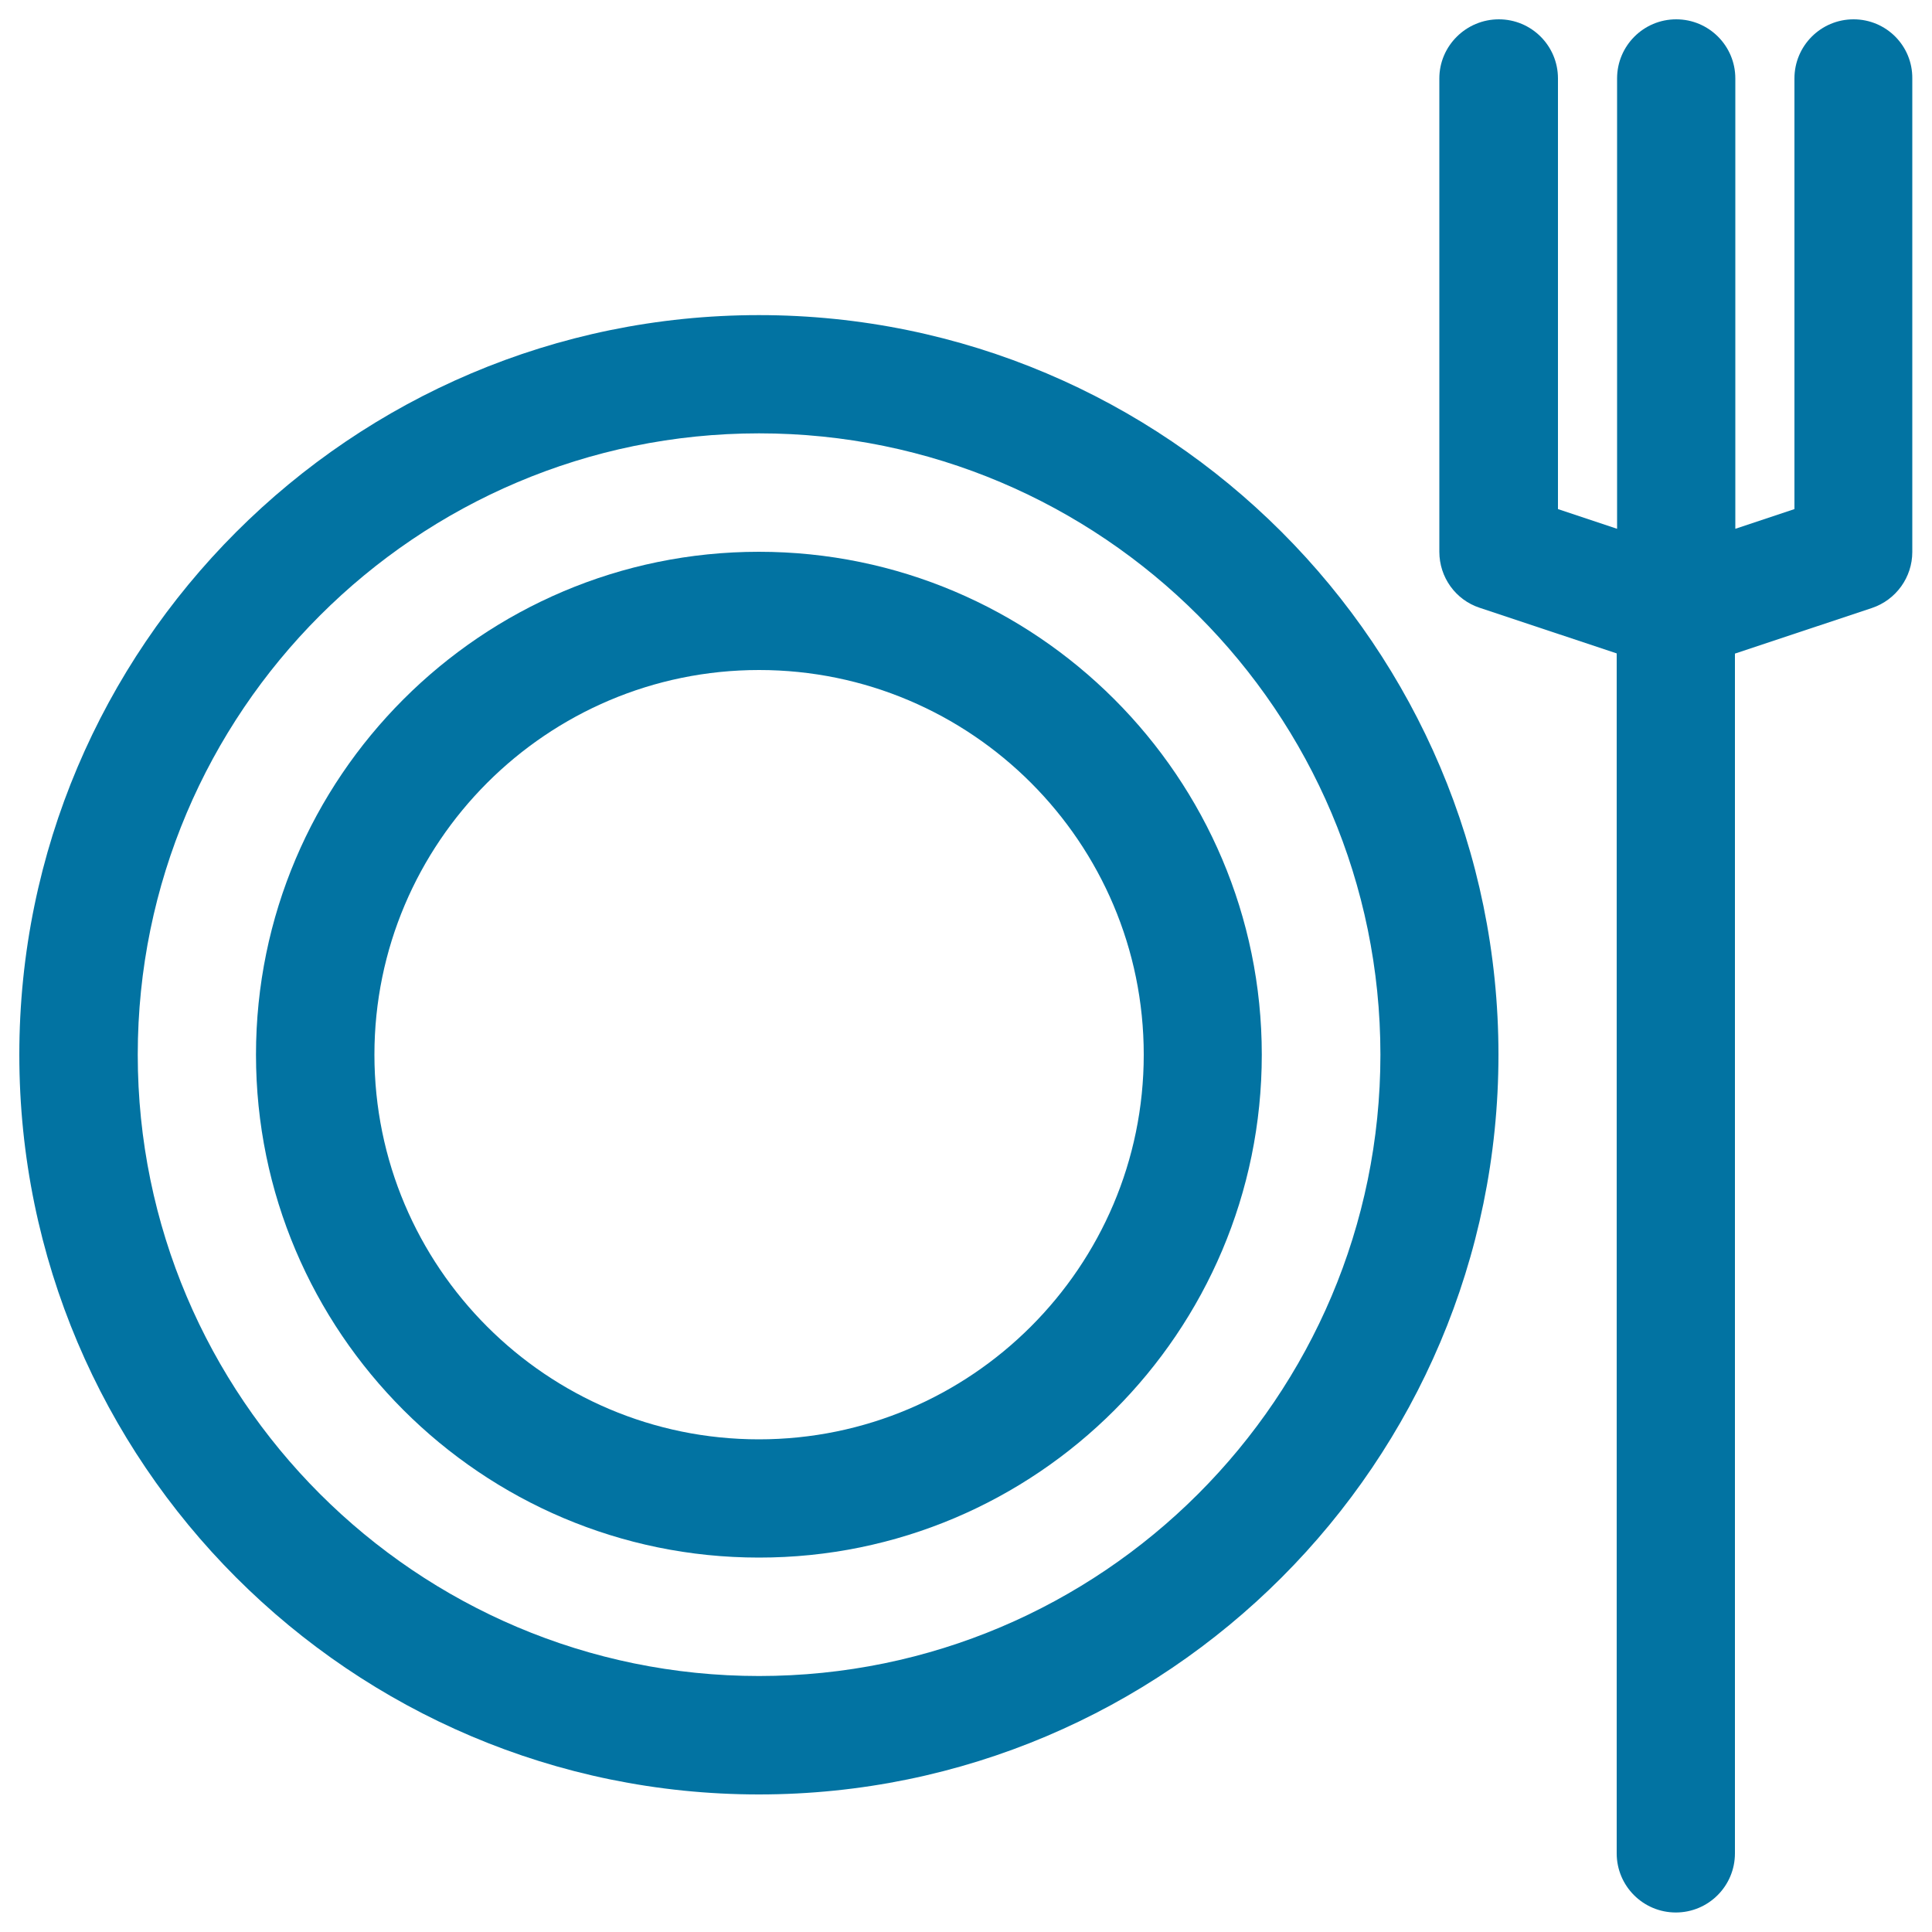
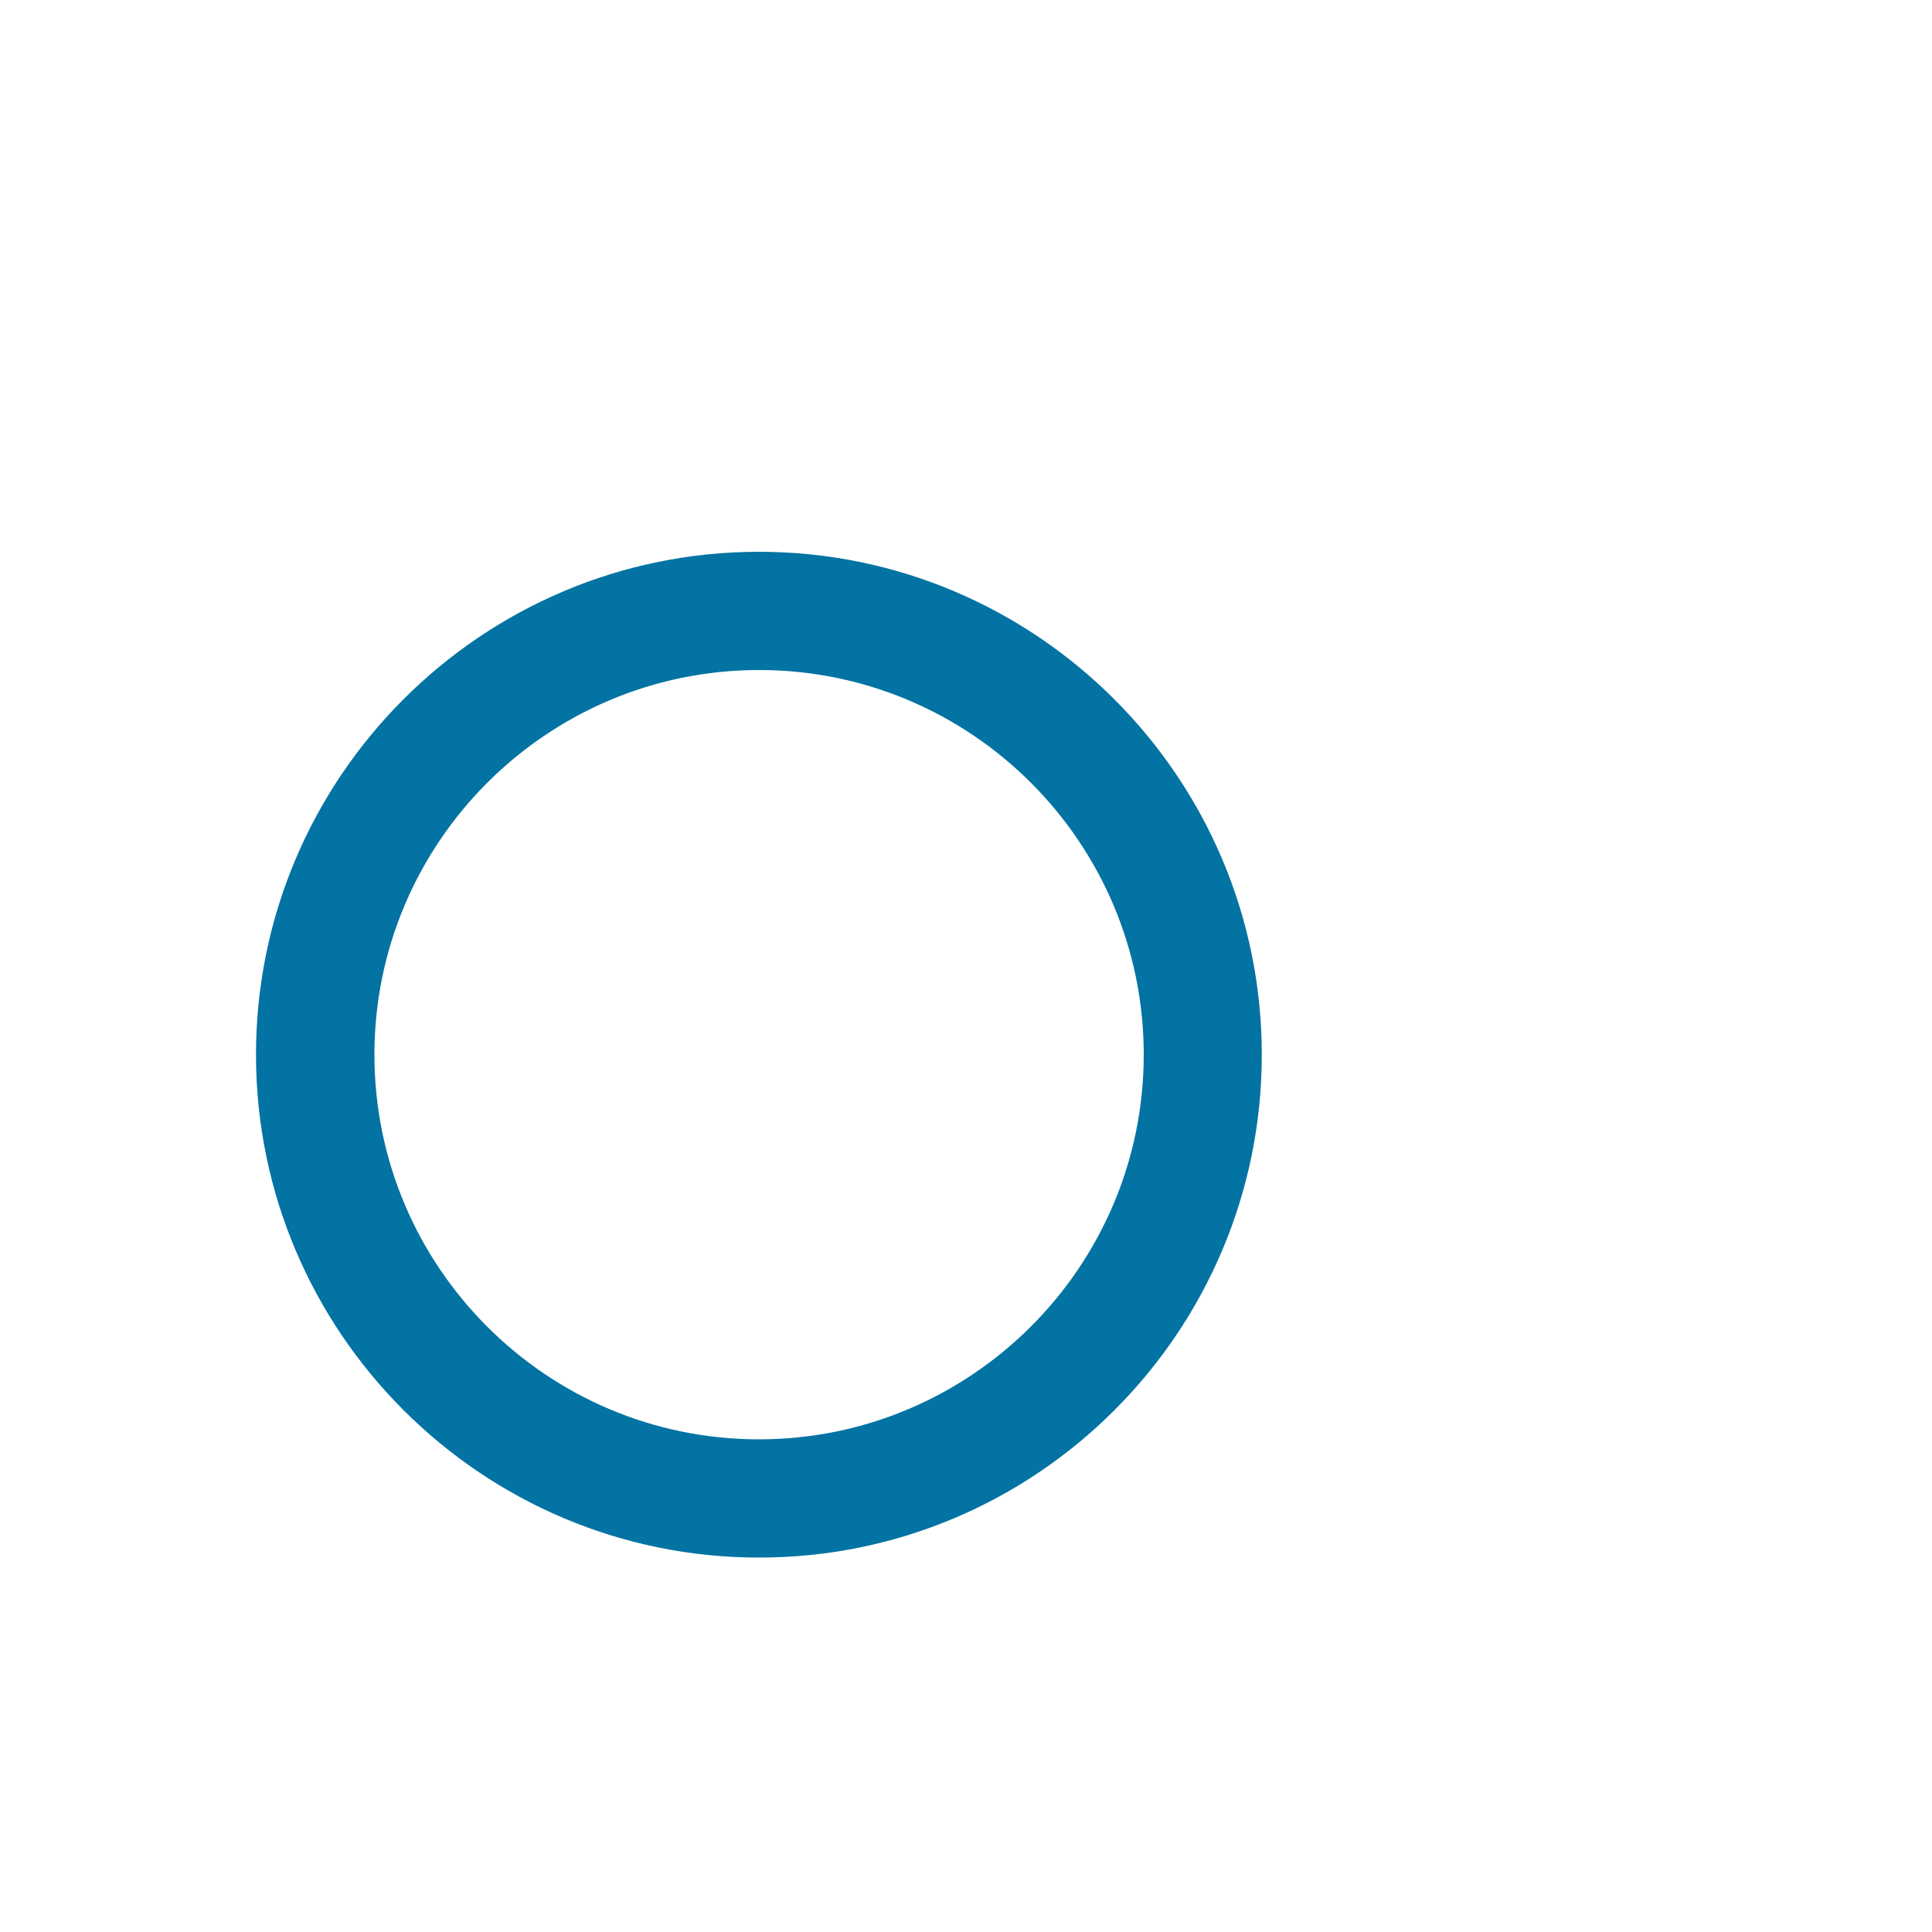
<svg xmlns="http://www.w3.org/2000/svg" viewBox="0 0 1000 1000" style="fill:#0273a2">
  <title>Dish Fork SVG icon</title>
-   <path d="M959.4,10c-16.9,0-30.6,13.7-30.6,30.6v222.9l-30.6,10.2V40.6c0-16.9-13.7-30.6-30.6-30.6s-30.6,13.7-30.6,30.6v233.1l-30.6-10.2V40.6c0-16.9-13.7-30.6-30.6-30.6S745,23.7,745,40.6v245c0,13.2,8.4,24.9,20.9,29l70.9,23.6v621.1c0,16.9,13.7,30.6,30.6,30.6s30.6-13.7,30.6-30.6V338.3l70.9-23.6c12.5-4.2,20.9-15.9,20.9-29v-245C990,23.7,976.3,10,959.4,10z" />
-   <path d="M775.6,545.9c0-211.1-171.7-382.8-382.8-382.8C181.7,163.1,10,334.9,10,545.9C10,757,181.7,928.8,392.8,928.8C603.9,928.8,775.6,757,775.6,545.9z M71.3,545.9c0-177.3,144.2-321.6,321.6-321.6c177.3,0,321.6,144.2,321.6,321.6c0,177.3-144.2,321.6-321.6,321.6C215.5,867.5,71.3,723.3,71.3,545.9z" />
  <path d="M653.1,545.9c0-143.5-116.8-260.3-260.3-260.3c-143.5,0-260.3,116.8-260.3,260.3c0,143.5,116.8,260.3,260.3,260.3C536.4,806.3,653.1,689.5,653.1,545.9z M193.8,545.9c0-109.8,89.3-199.1,199.1-199.1s199.1,89.3,199.1,199.1S502.6,745,392.8,745S193.8,655.7,193.8,545.9z" />
</svg>